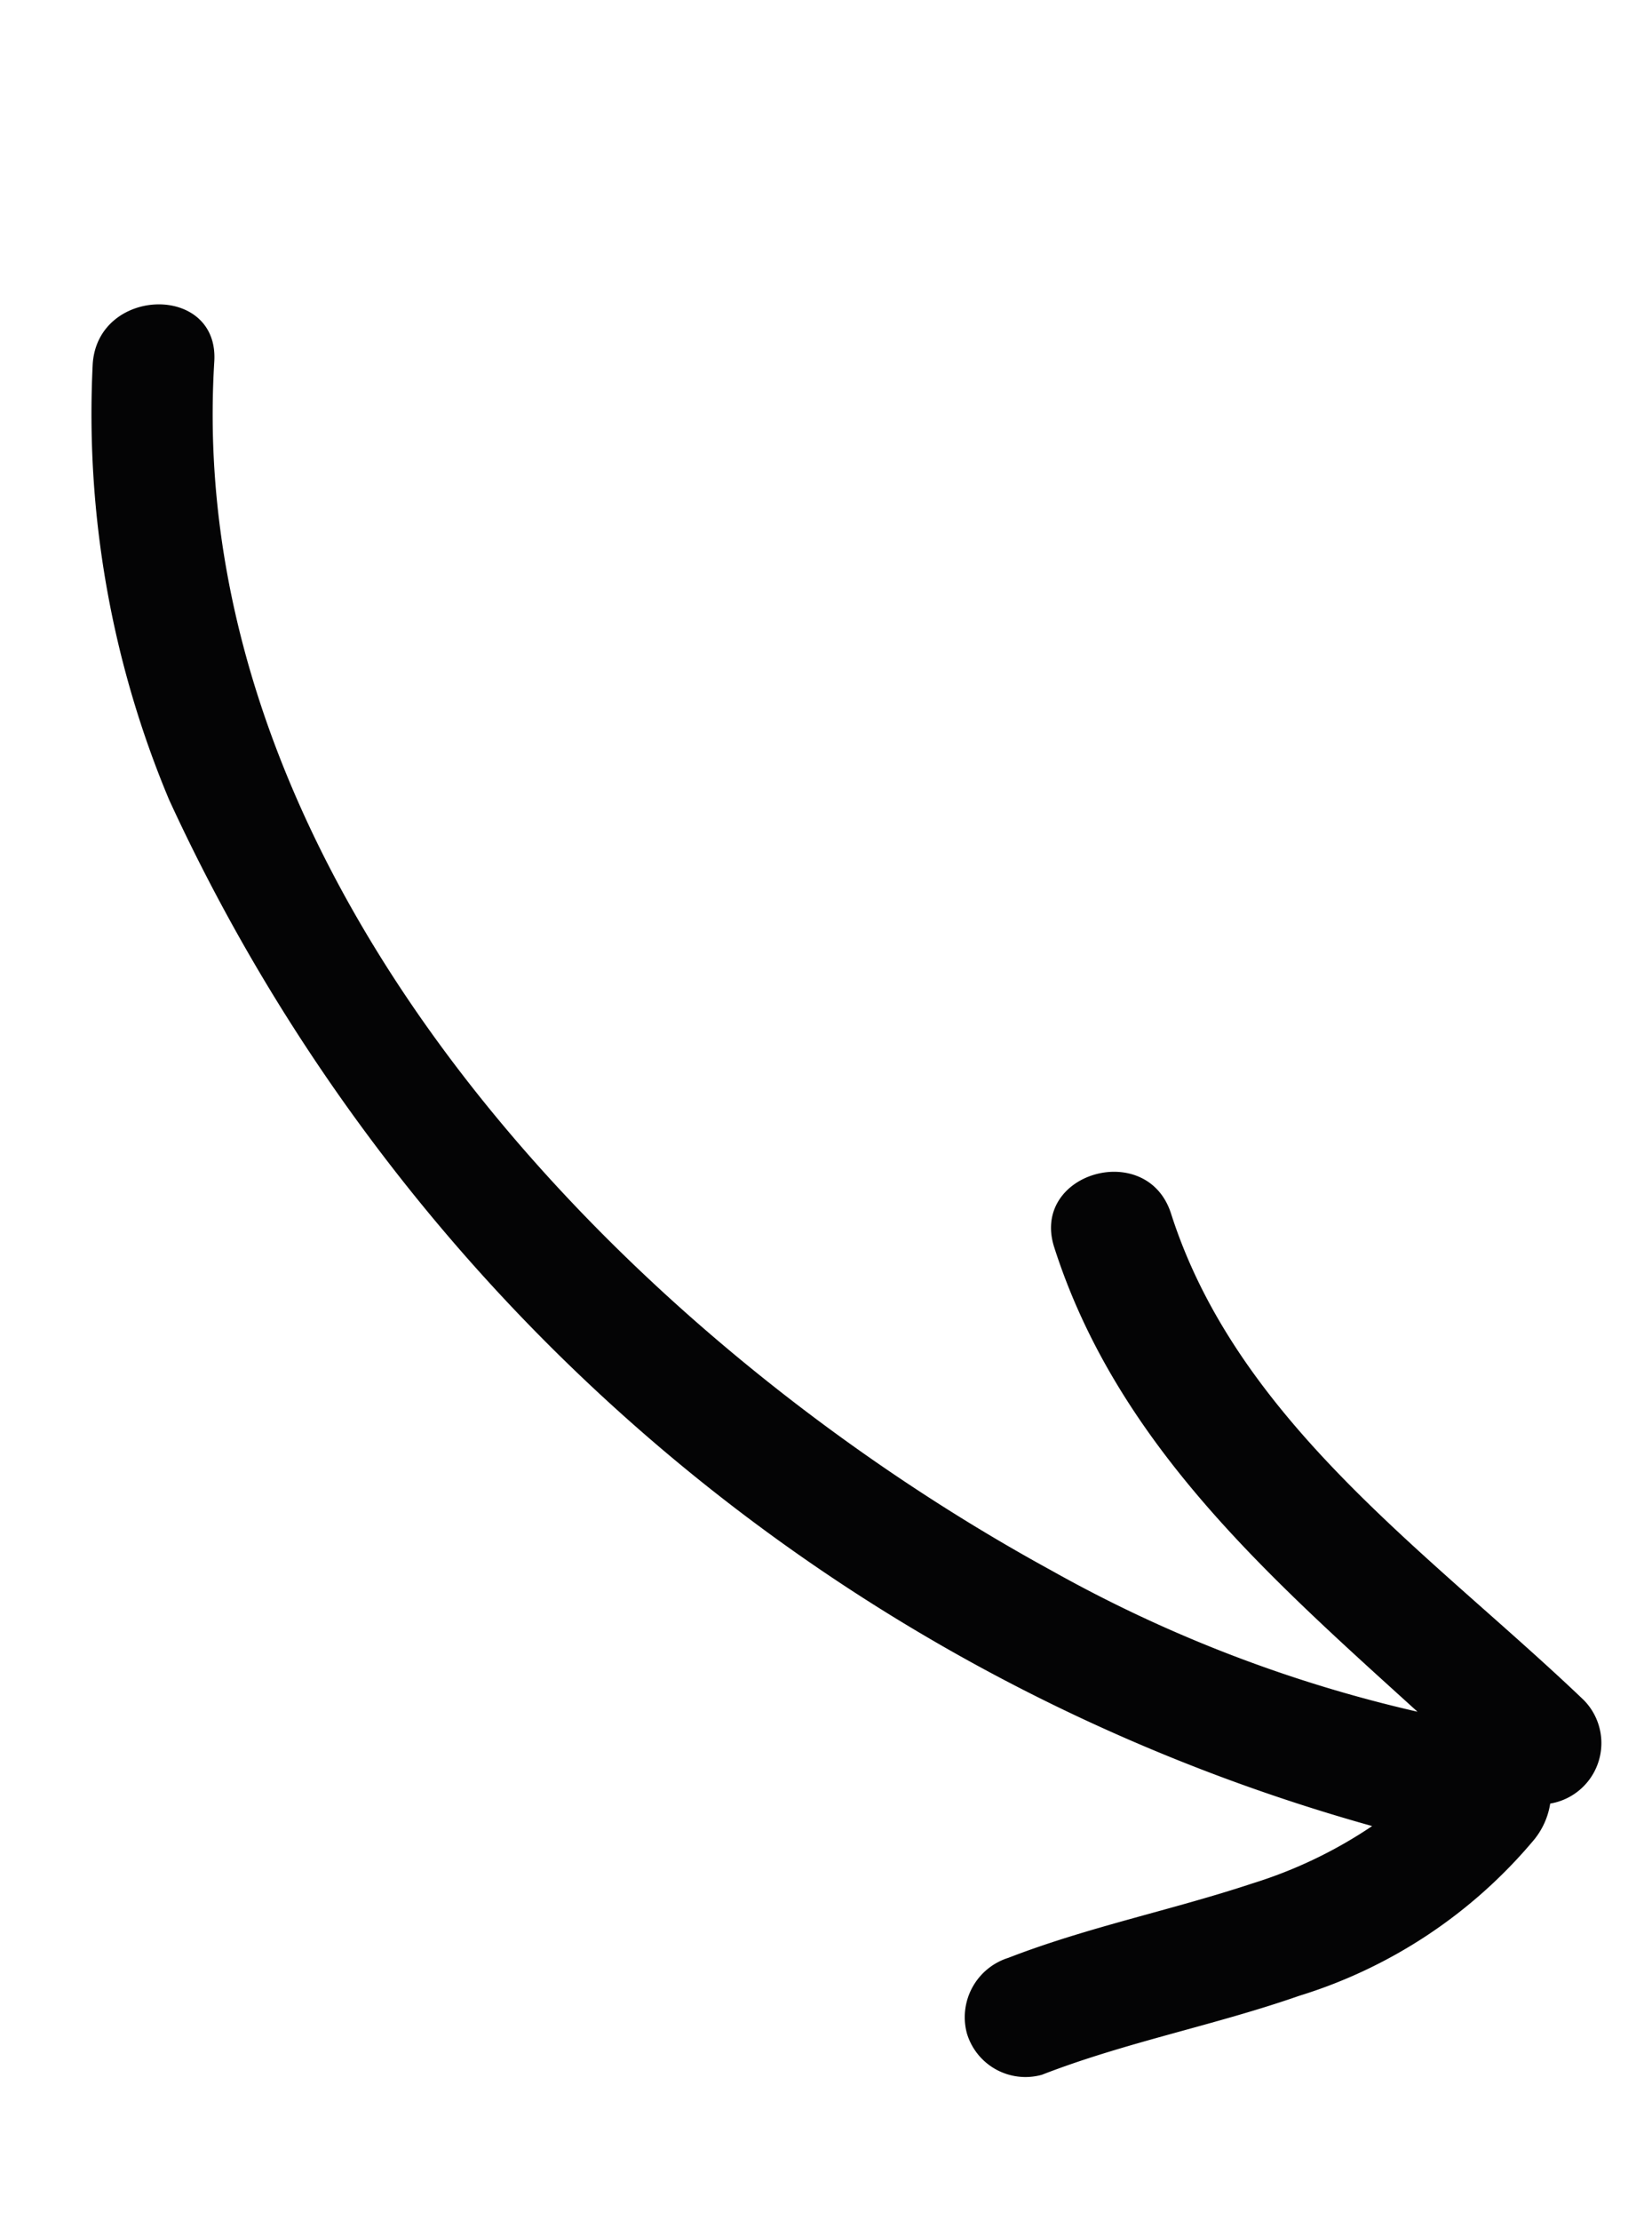
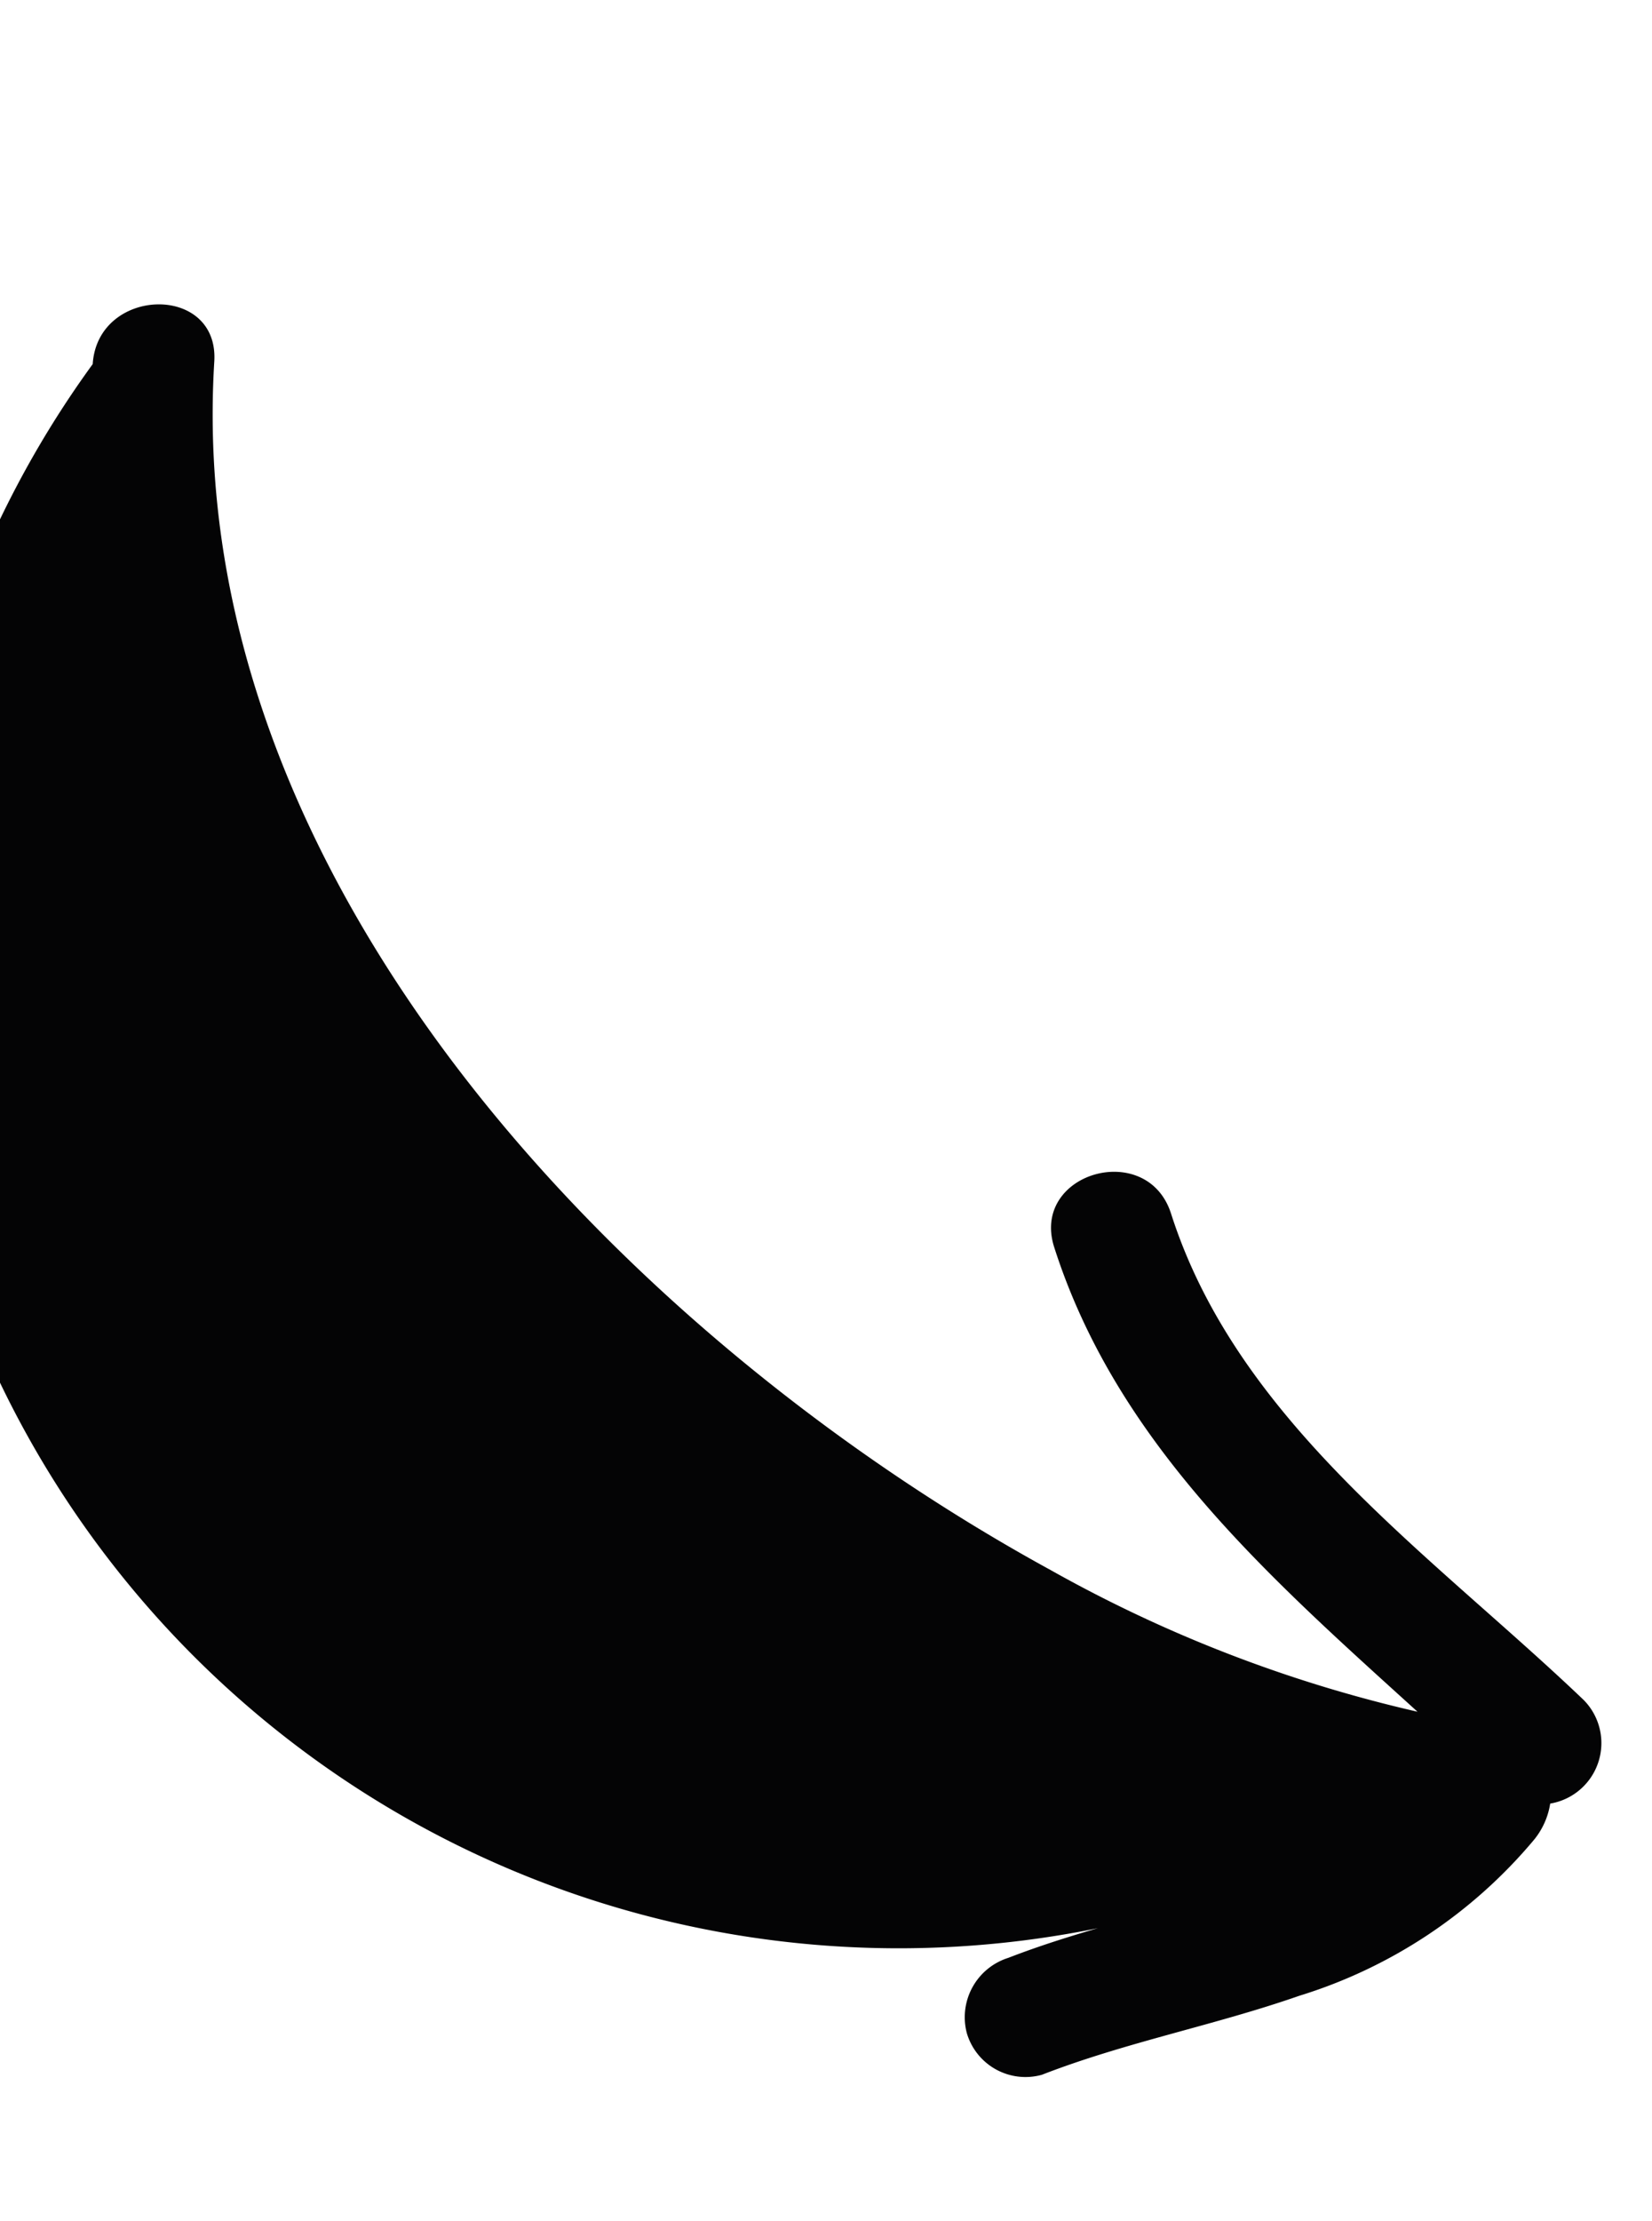
<svg xmlns="http://www.w3.org/2000/svg" width="39.799" height="53.486" viewBox="0 0 39.799 53.486">
-   <path id="Tracé_2662" data-name="Tracé 2662" d="M267.5,231.164c.78-1.7,3.539-.727,2.757.991-5.2,11.4.847,25.522,8.384,34.4a33.078,33.078,0,0,0,7.024,6.347c-2.17-4.3-4.444-8.615-4.162-13.581.108-1.884,3.029-1.625,2.918.257-.3,5.279,2.922,9.924,5.083,14.495a1.477,1.477,0,0,1-1.647,2.04,1.82,1.82,0,0,1-.662.666,11.968,11.968,0,0,1-6.641,1.489c-2.163-.066-4.3-.455-6.471-.446a1.473,1.473,0,0,1-1.328-1.588,1.5,1.5,0,0,1,1.584-1.331c2.055-.007,4.085.339,6.133.434a10.953,10.953,0,0,0,3.186-.256,45.321,45.321,0,0,1-18.2-33.461A24.018,24.018,0,0,1,267.5,231.164Z" transform="translate(-330.341 -111.178) rotate(-21)" fill="#040405" />
+   <path id="Tracé_2662" data-name="Tracé 2662" d="M267.5,231.164c.78-1.7,3.539-.727,2.757.991-5.2,11.4.847,25.522,8.384,34.4a33.078,33.078,0,0,0,7.024,6.347c-2.17-4.3-4.444-8.615-4.162-13.581.108-1.884,3.029-1.625,2.918.257-.3,5.279,2.922,9.924,5.083,14.495a1.477,1.477,0,0,1-1.647,2.04,1.82,1.82,0,0,1-.662.666,11.968,11.968,0,0,1-6.641,1.489c-2.163-.066-4.3-.455-6.471-.446a1.473,1.473,0,0,1-1.328-1.588,1.5,1.5,0,0,1,1.584-1.331c2.055-.007,4.085.339,6.133.434A24.018,24.018,0,0,1,267.5,231.164Z" transform="translate(-330.341 -111.178) rotate(-21)" fill="#040405" />
</svg>